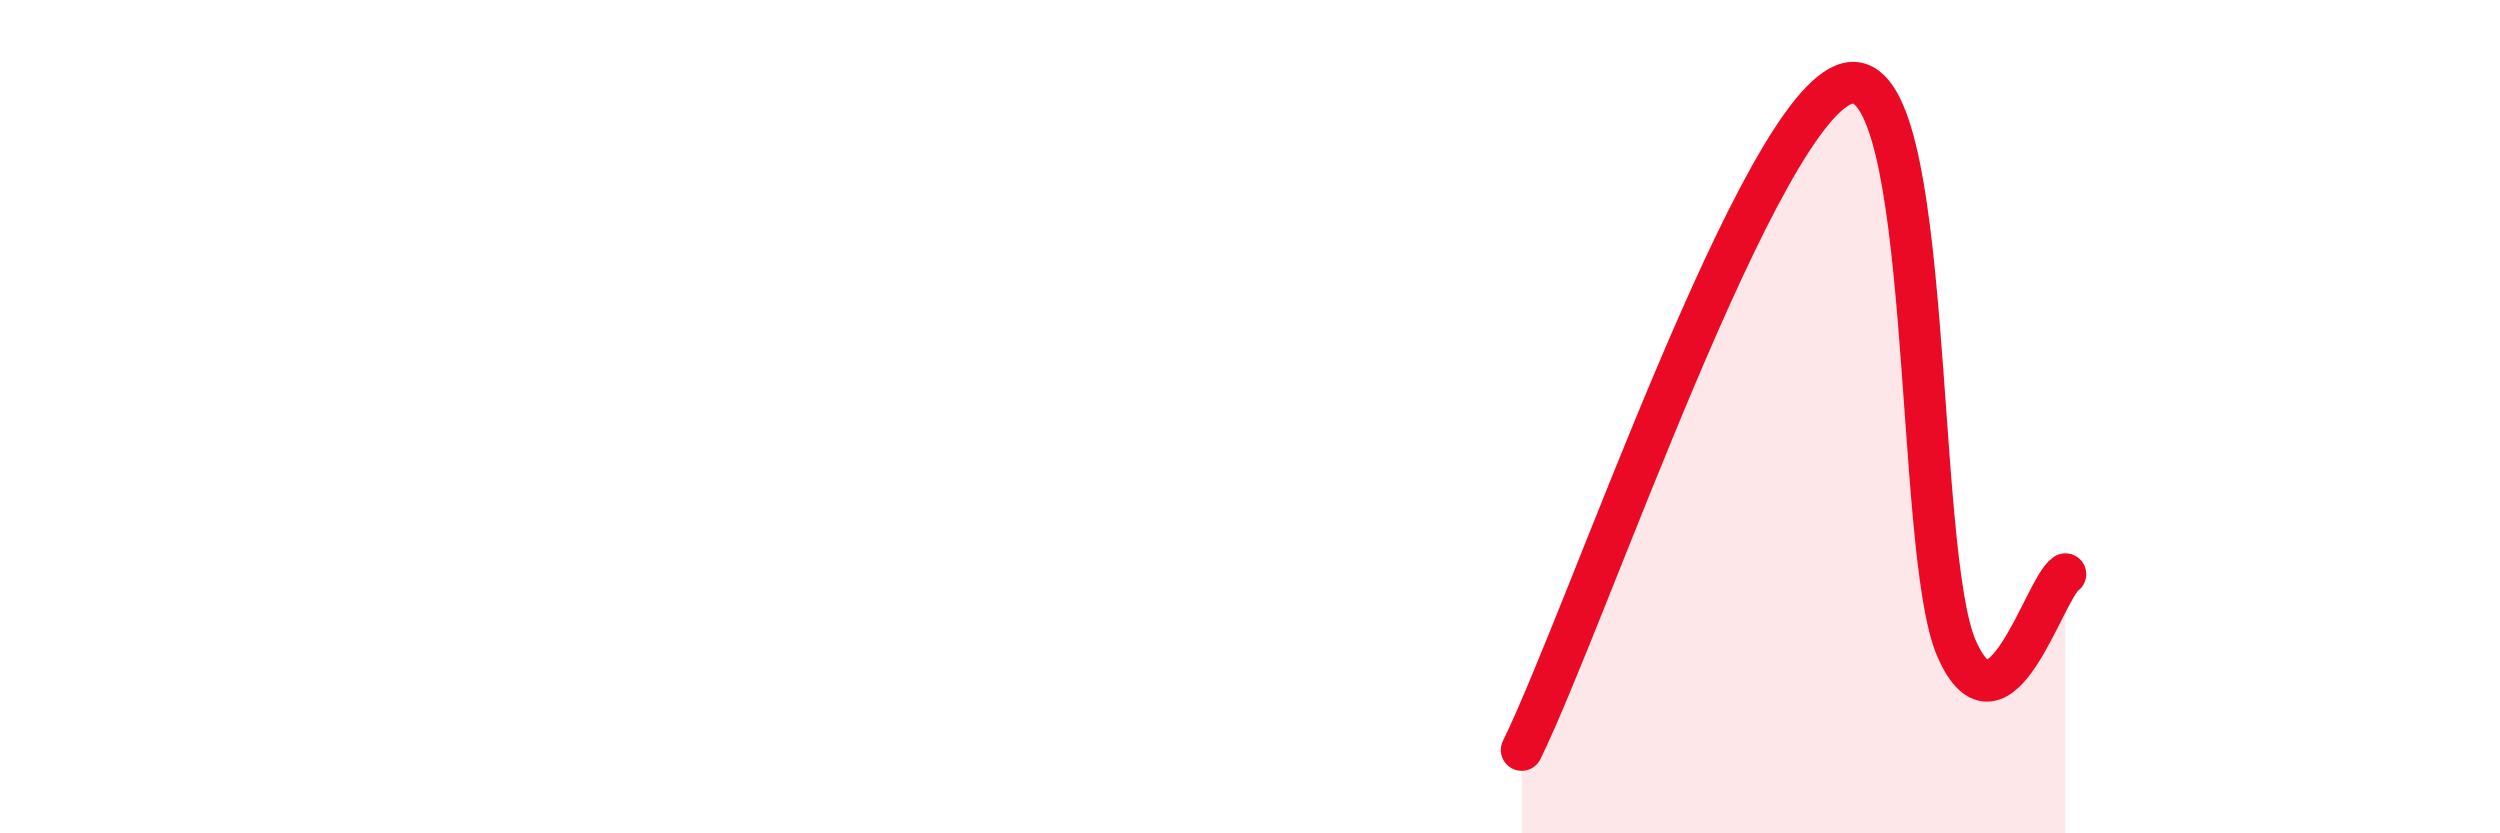
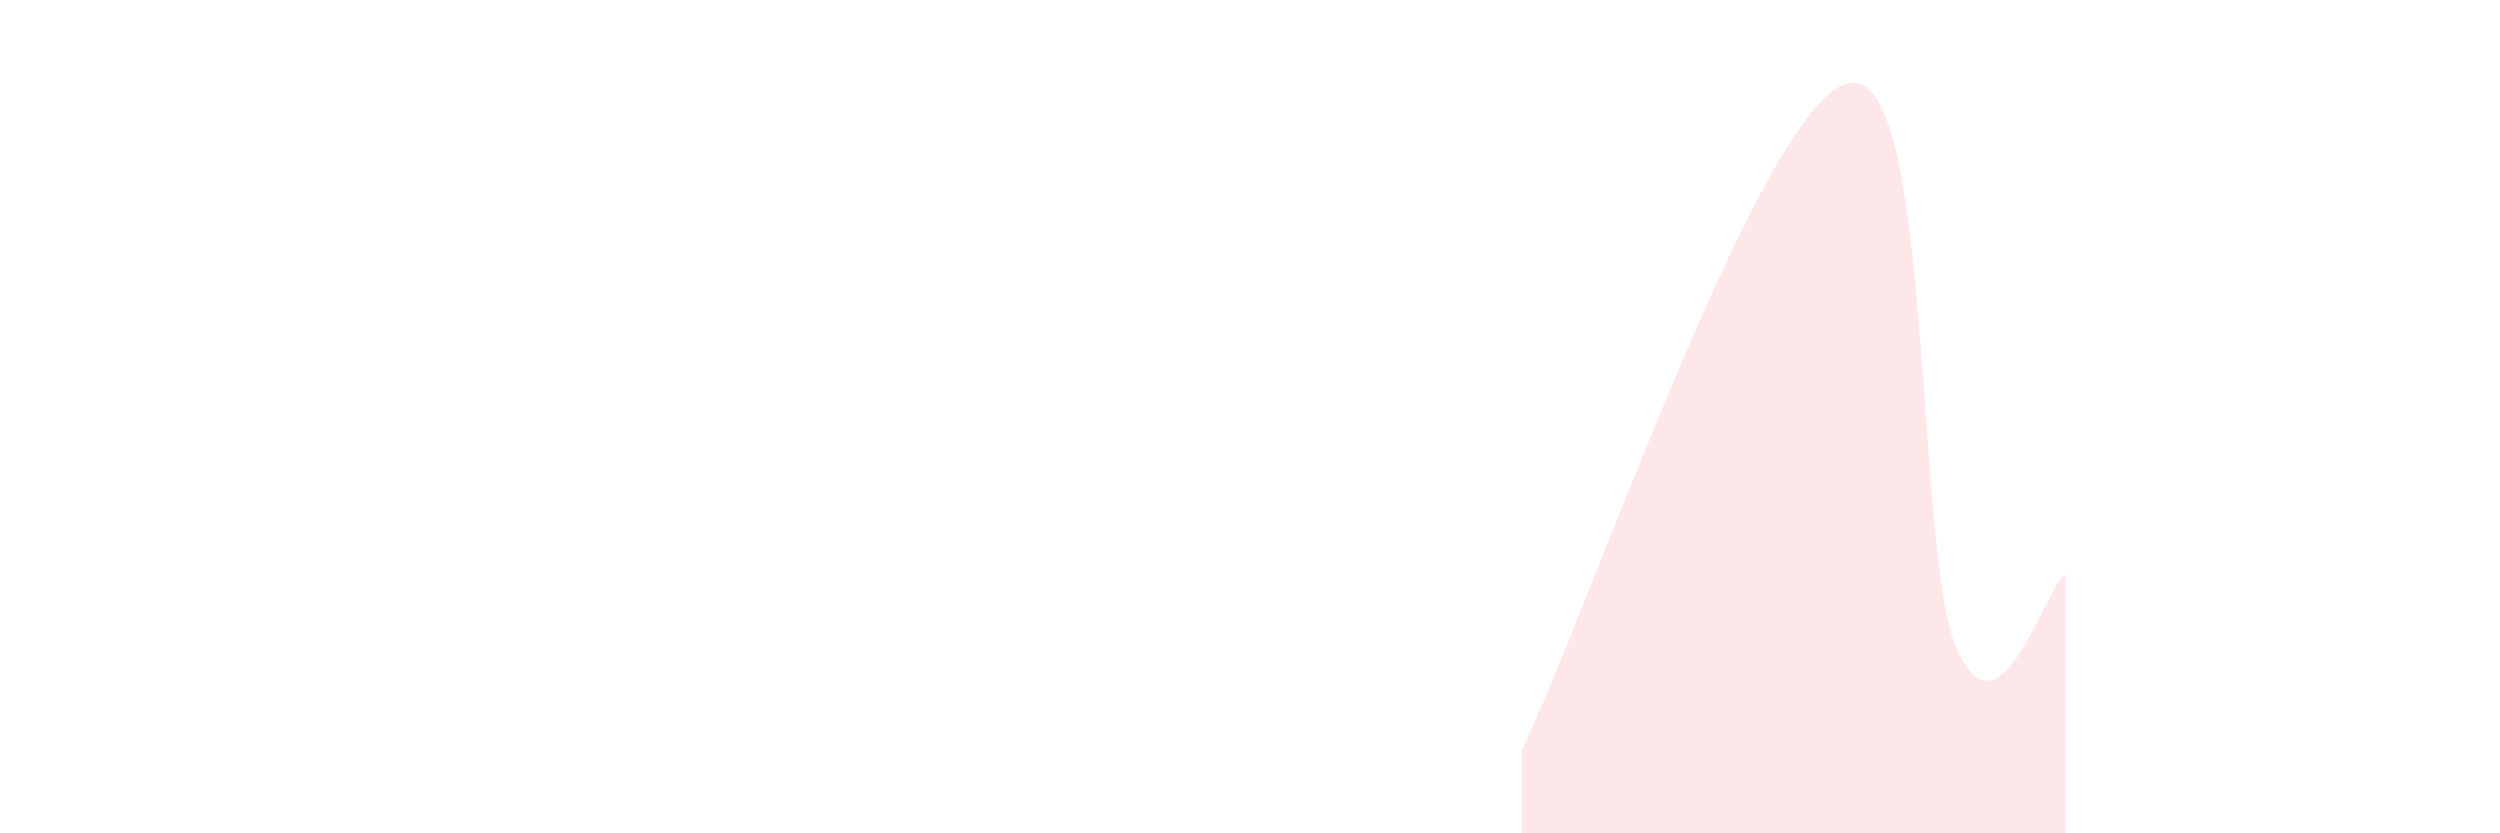
<svg xmlns="http://www.w3.org/2000/svg" width="60" height="20" viewBox="0 0 60 20">
  <path d="M 36.52,18 C 38.09,14.8 42.26,2.49 44.35,2 C 46.44,1.51 45.92,13.21 46.96,15.57 C 48,17.93 49.05,14.14 49.57,13.78L49.57 20L36.52 20Z" fill="#EB0A25" opacity="0.1" stroke-linecap="round" stroke-linejoin="round" />
-   <path d="M 36.52,18 C 38.09,14.8 42.26,2.49 44.35,2 C 46.44,1.51 45.92,13.21 46.96,15.57 C 48,17.93 49.05,14.14 49.57,13.78" stroke="#EB0A25" stroke-width="1" fill="none" stroke-linecap="round" stroke-linejoin="round" />
</svg>